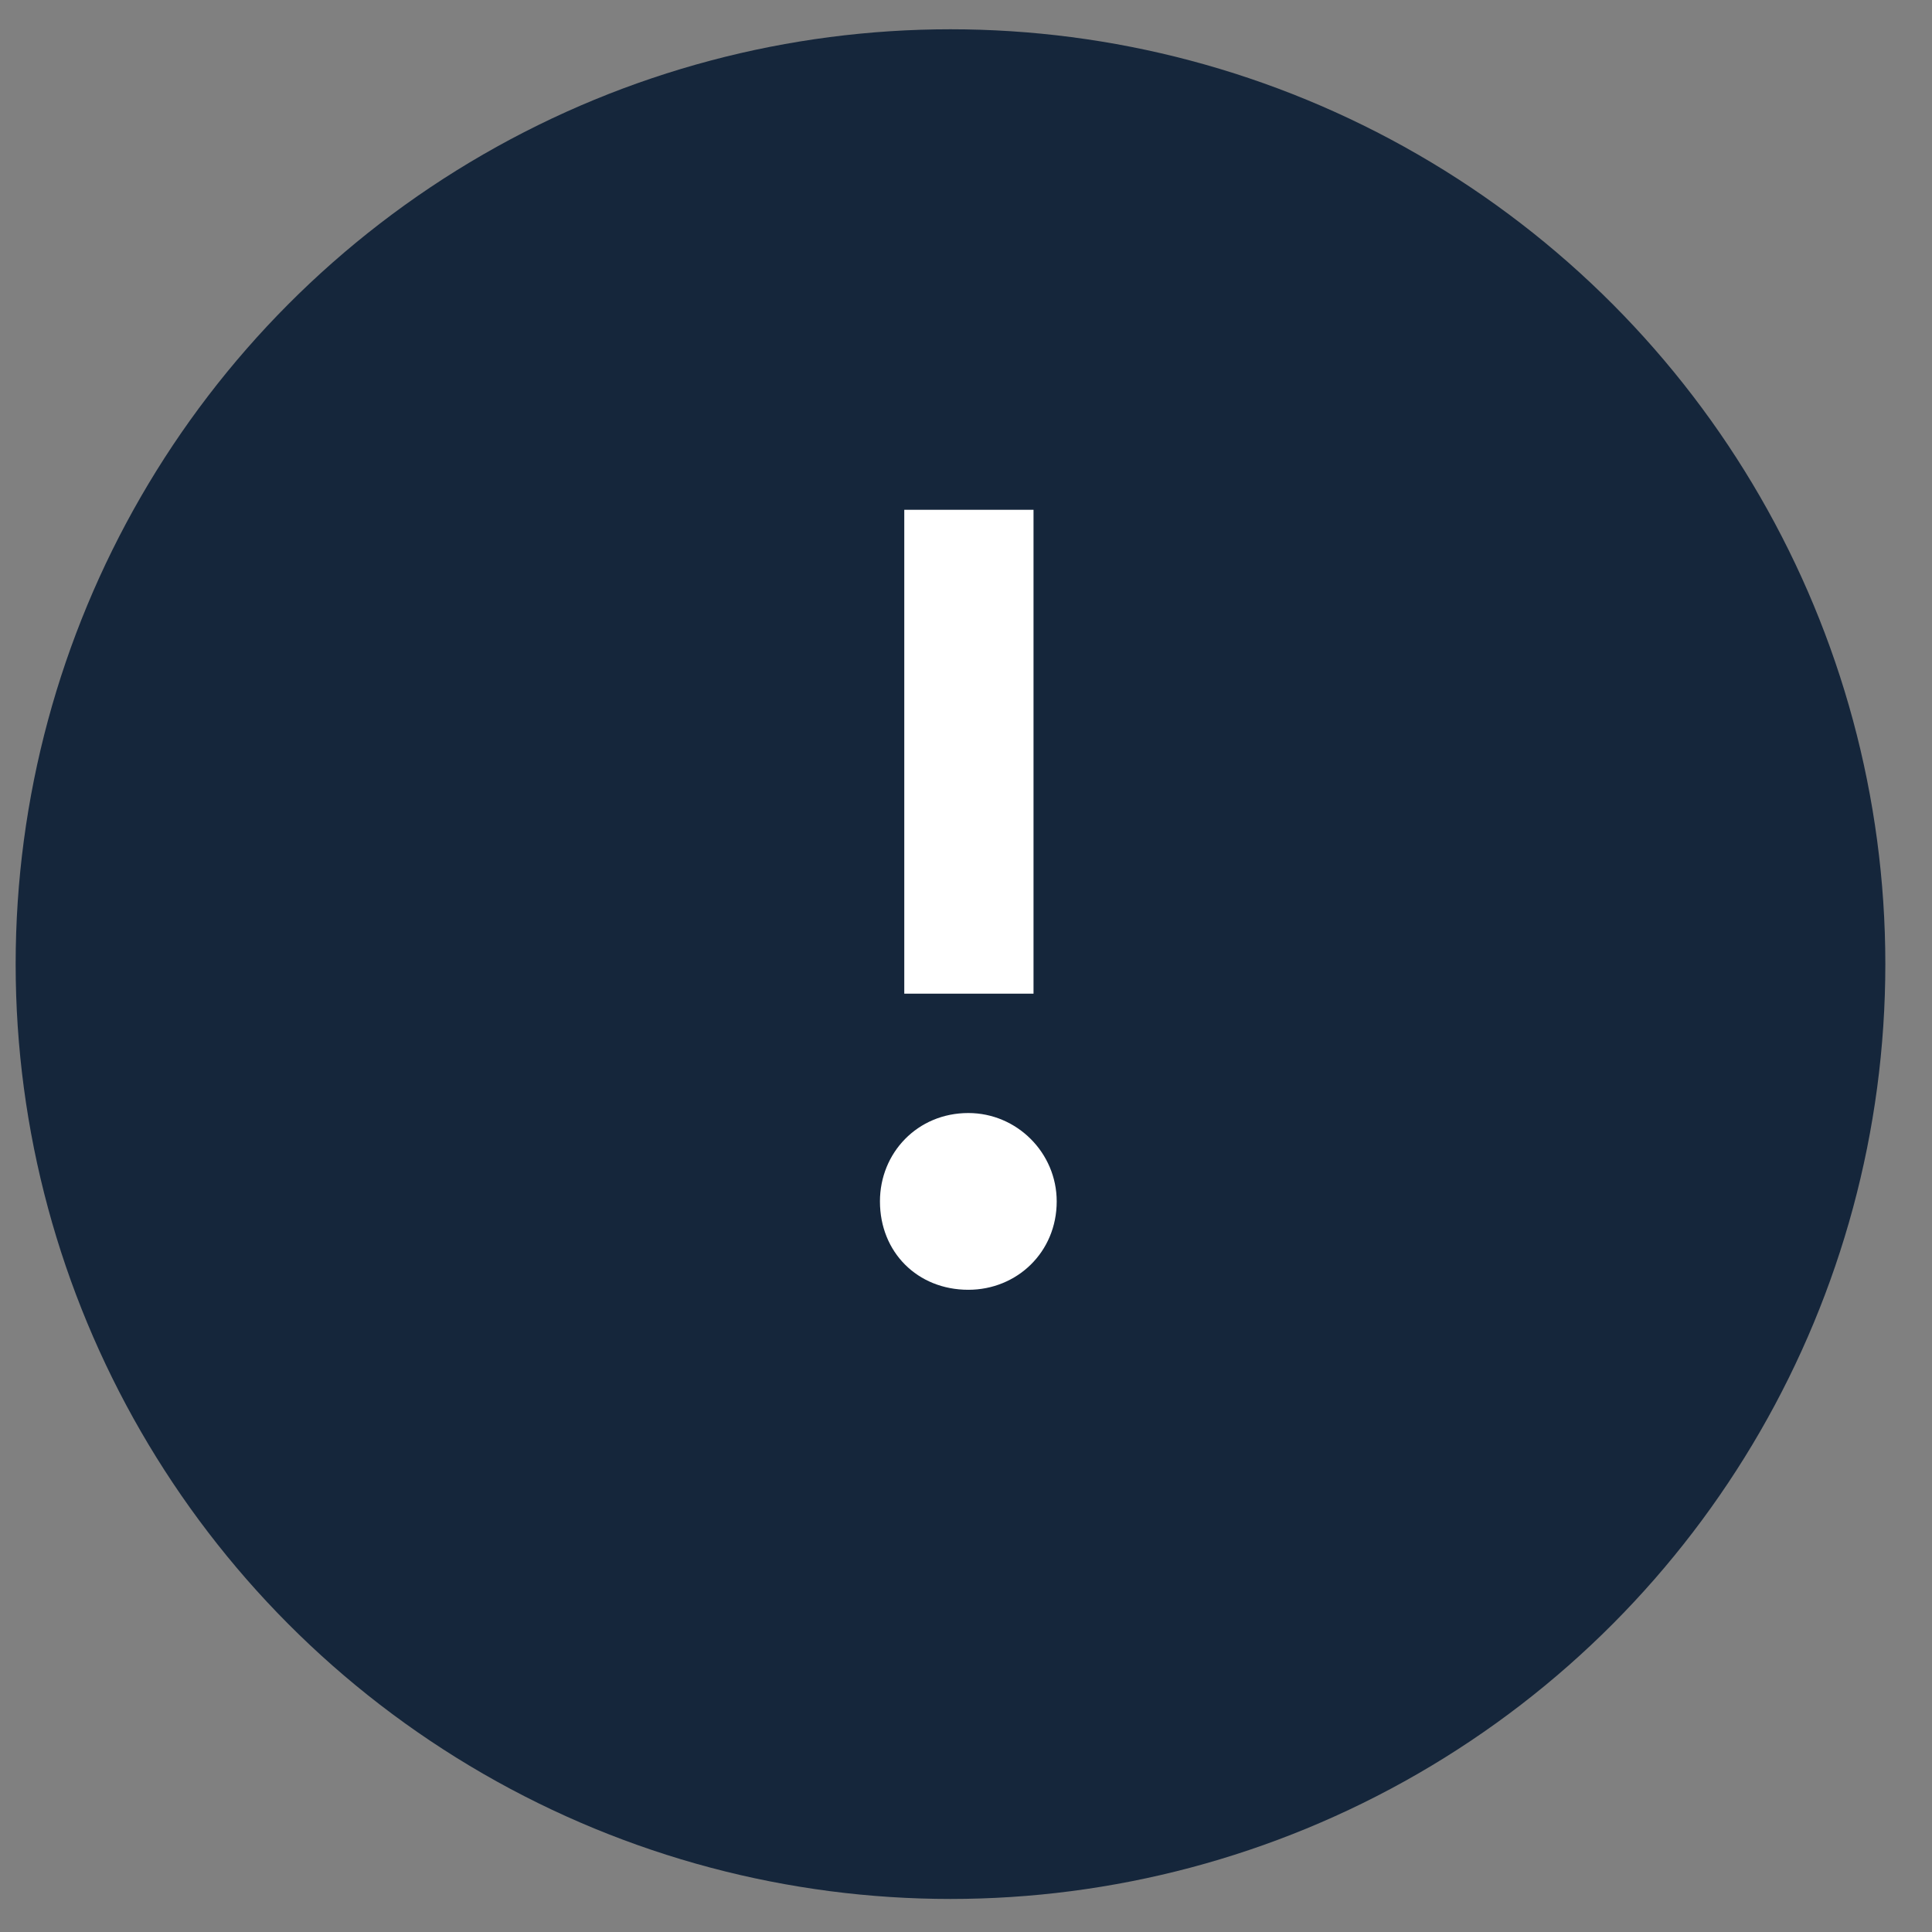
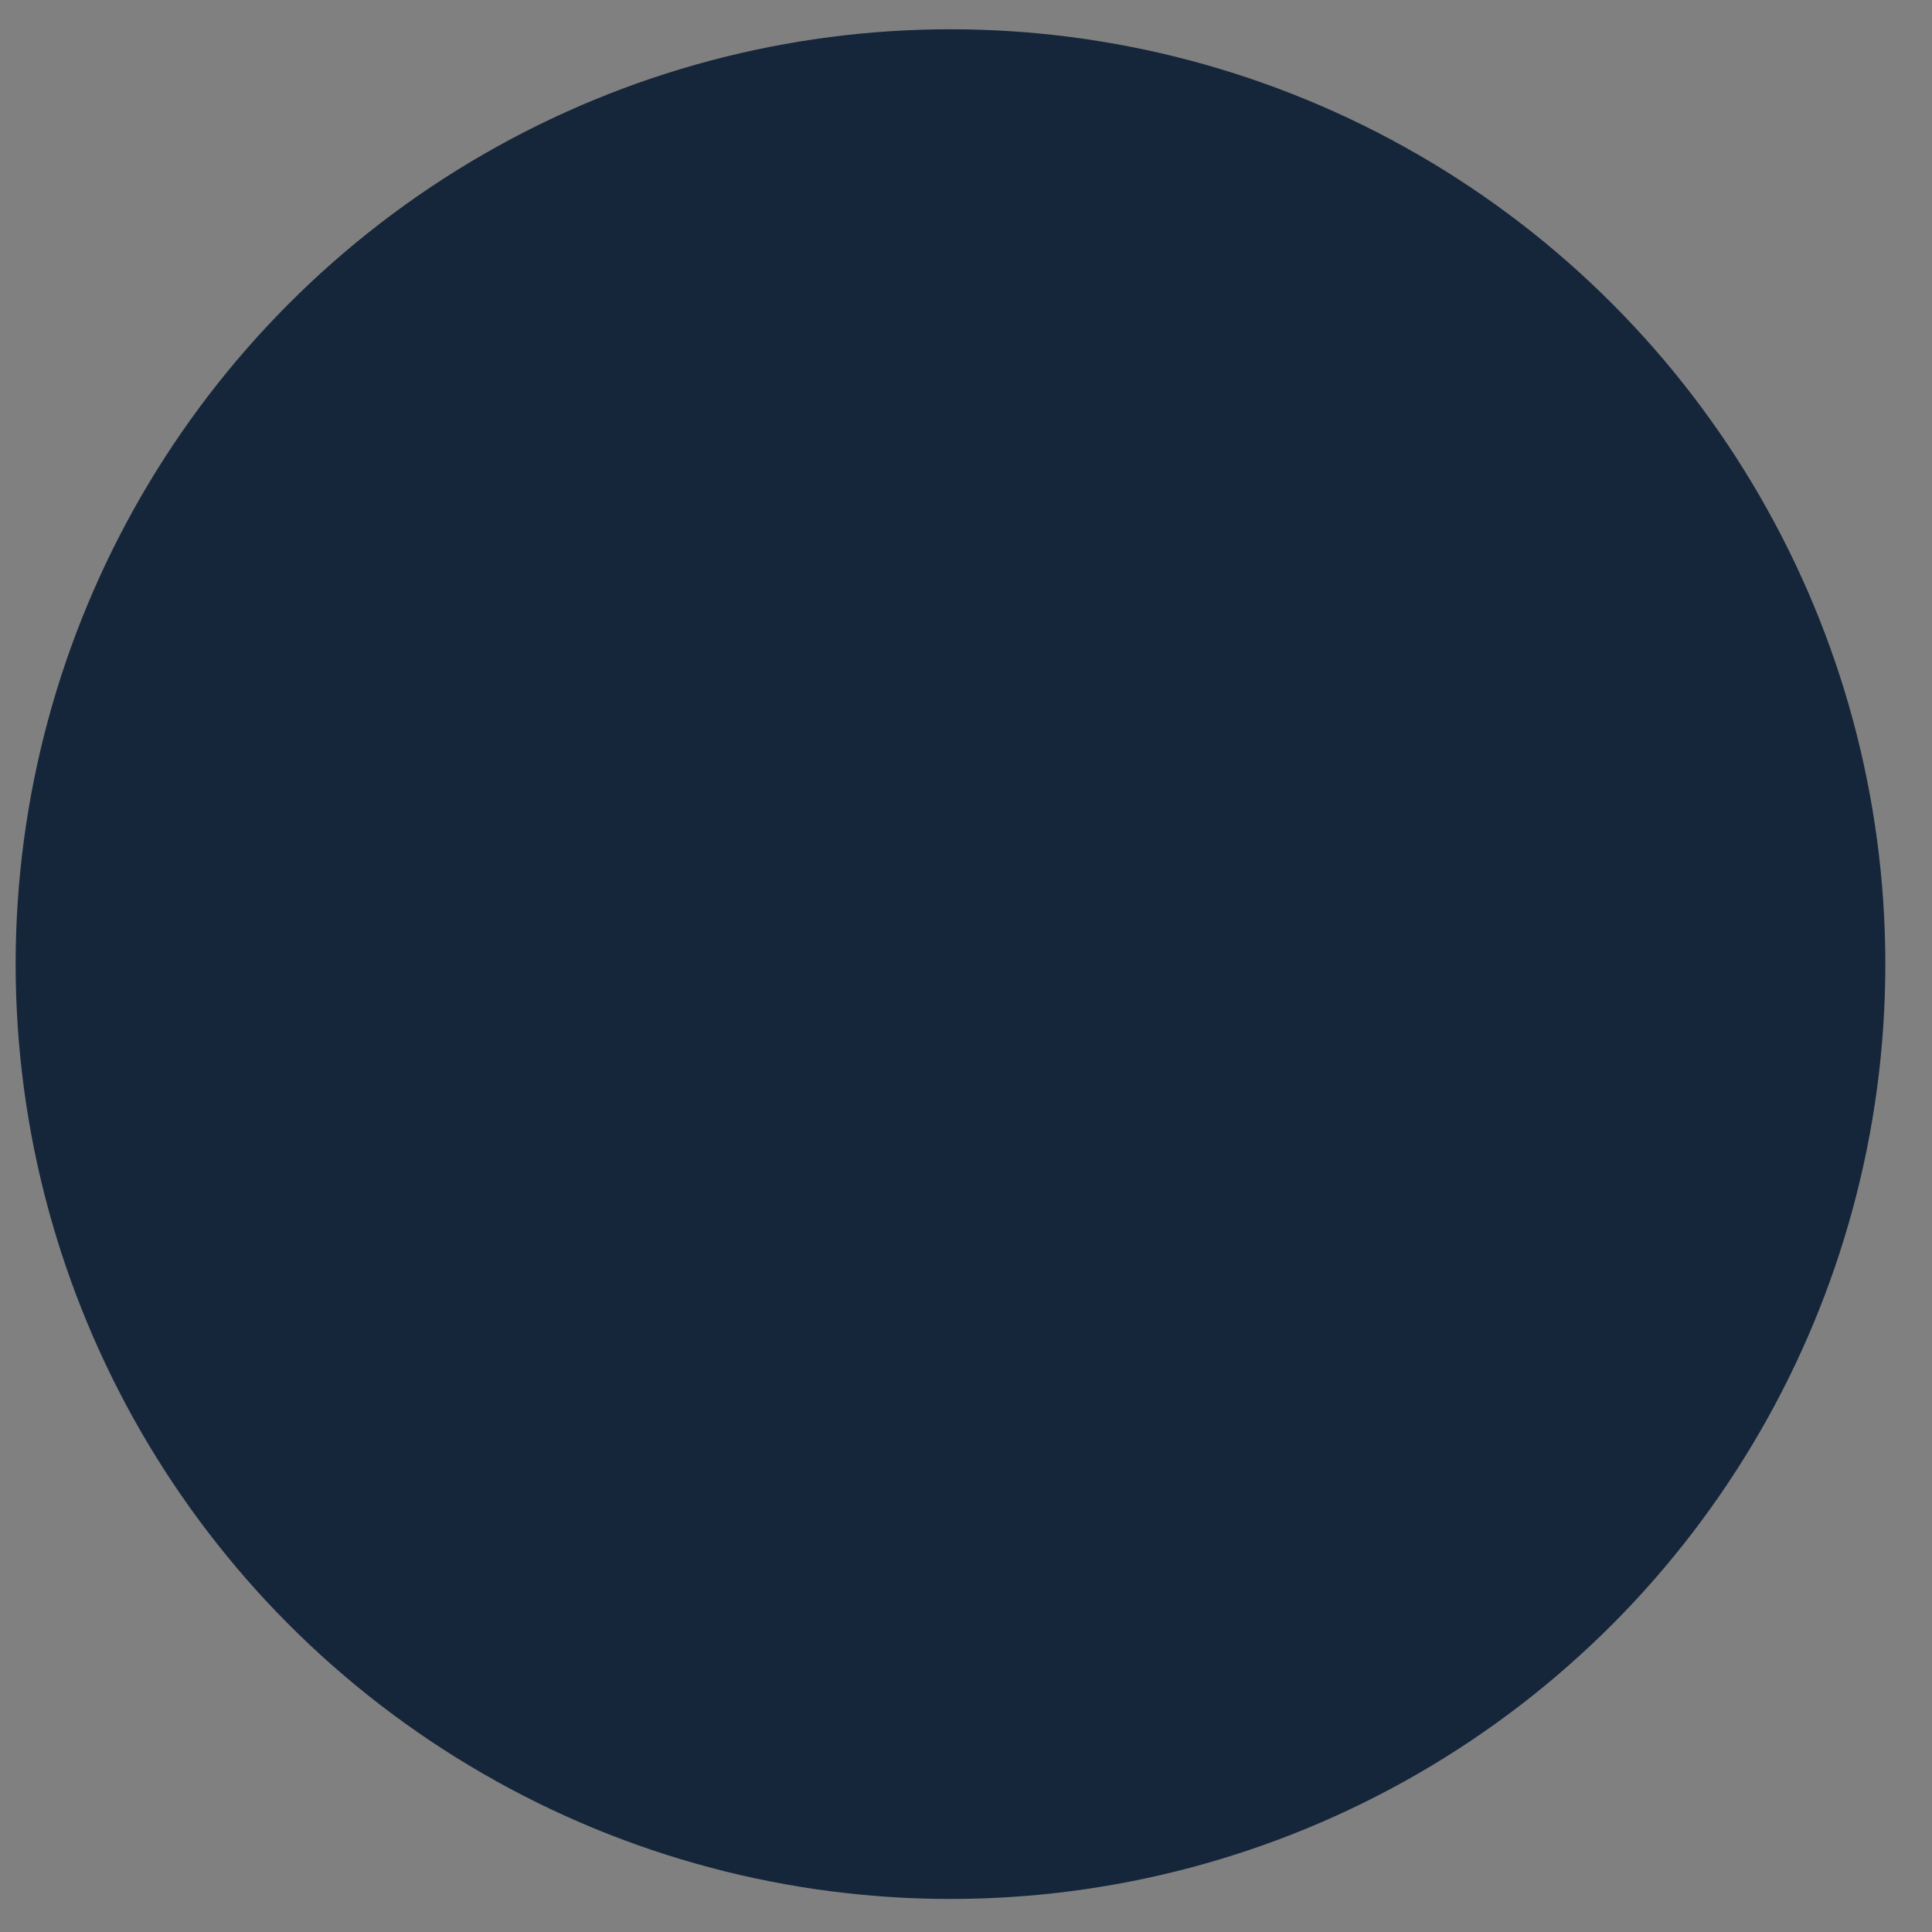
<svg xmlns="http://www.w3.org/2000/svg" width="39" height="39" viewBox="0 0 39 39" fill="none">
  <rect x="0" y="0" width="39" height="39" fill="#808080" stroke="none" />
  <circle cx="19.187" cy="19.462" r="18.871" fill="#15263B" />
-   <path d="M18.254 20.059V10.291H20.863V20.059H18.254ZM19.547 26.036C18.521 26.036 17.763 25.278 17.763 24.252C17.763 23.271 18.521 22.468 19.547 22.468C20.528 22.468 21.331 23.271 21.331 24.252C21.331 25.278 20.528 26.036 19.547 26.036Z" fill="white" />
</svg>